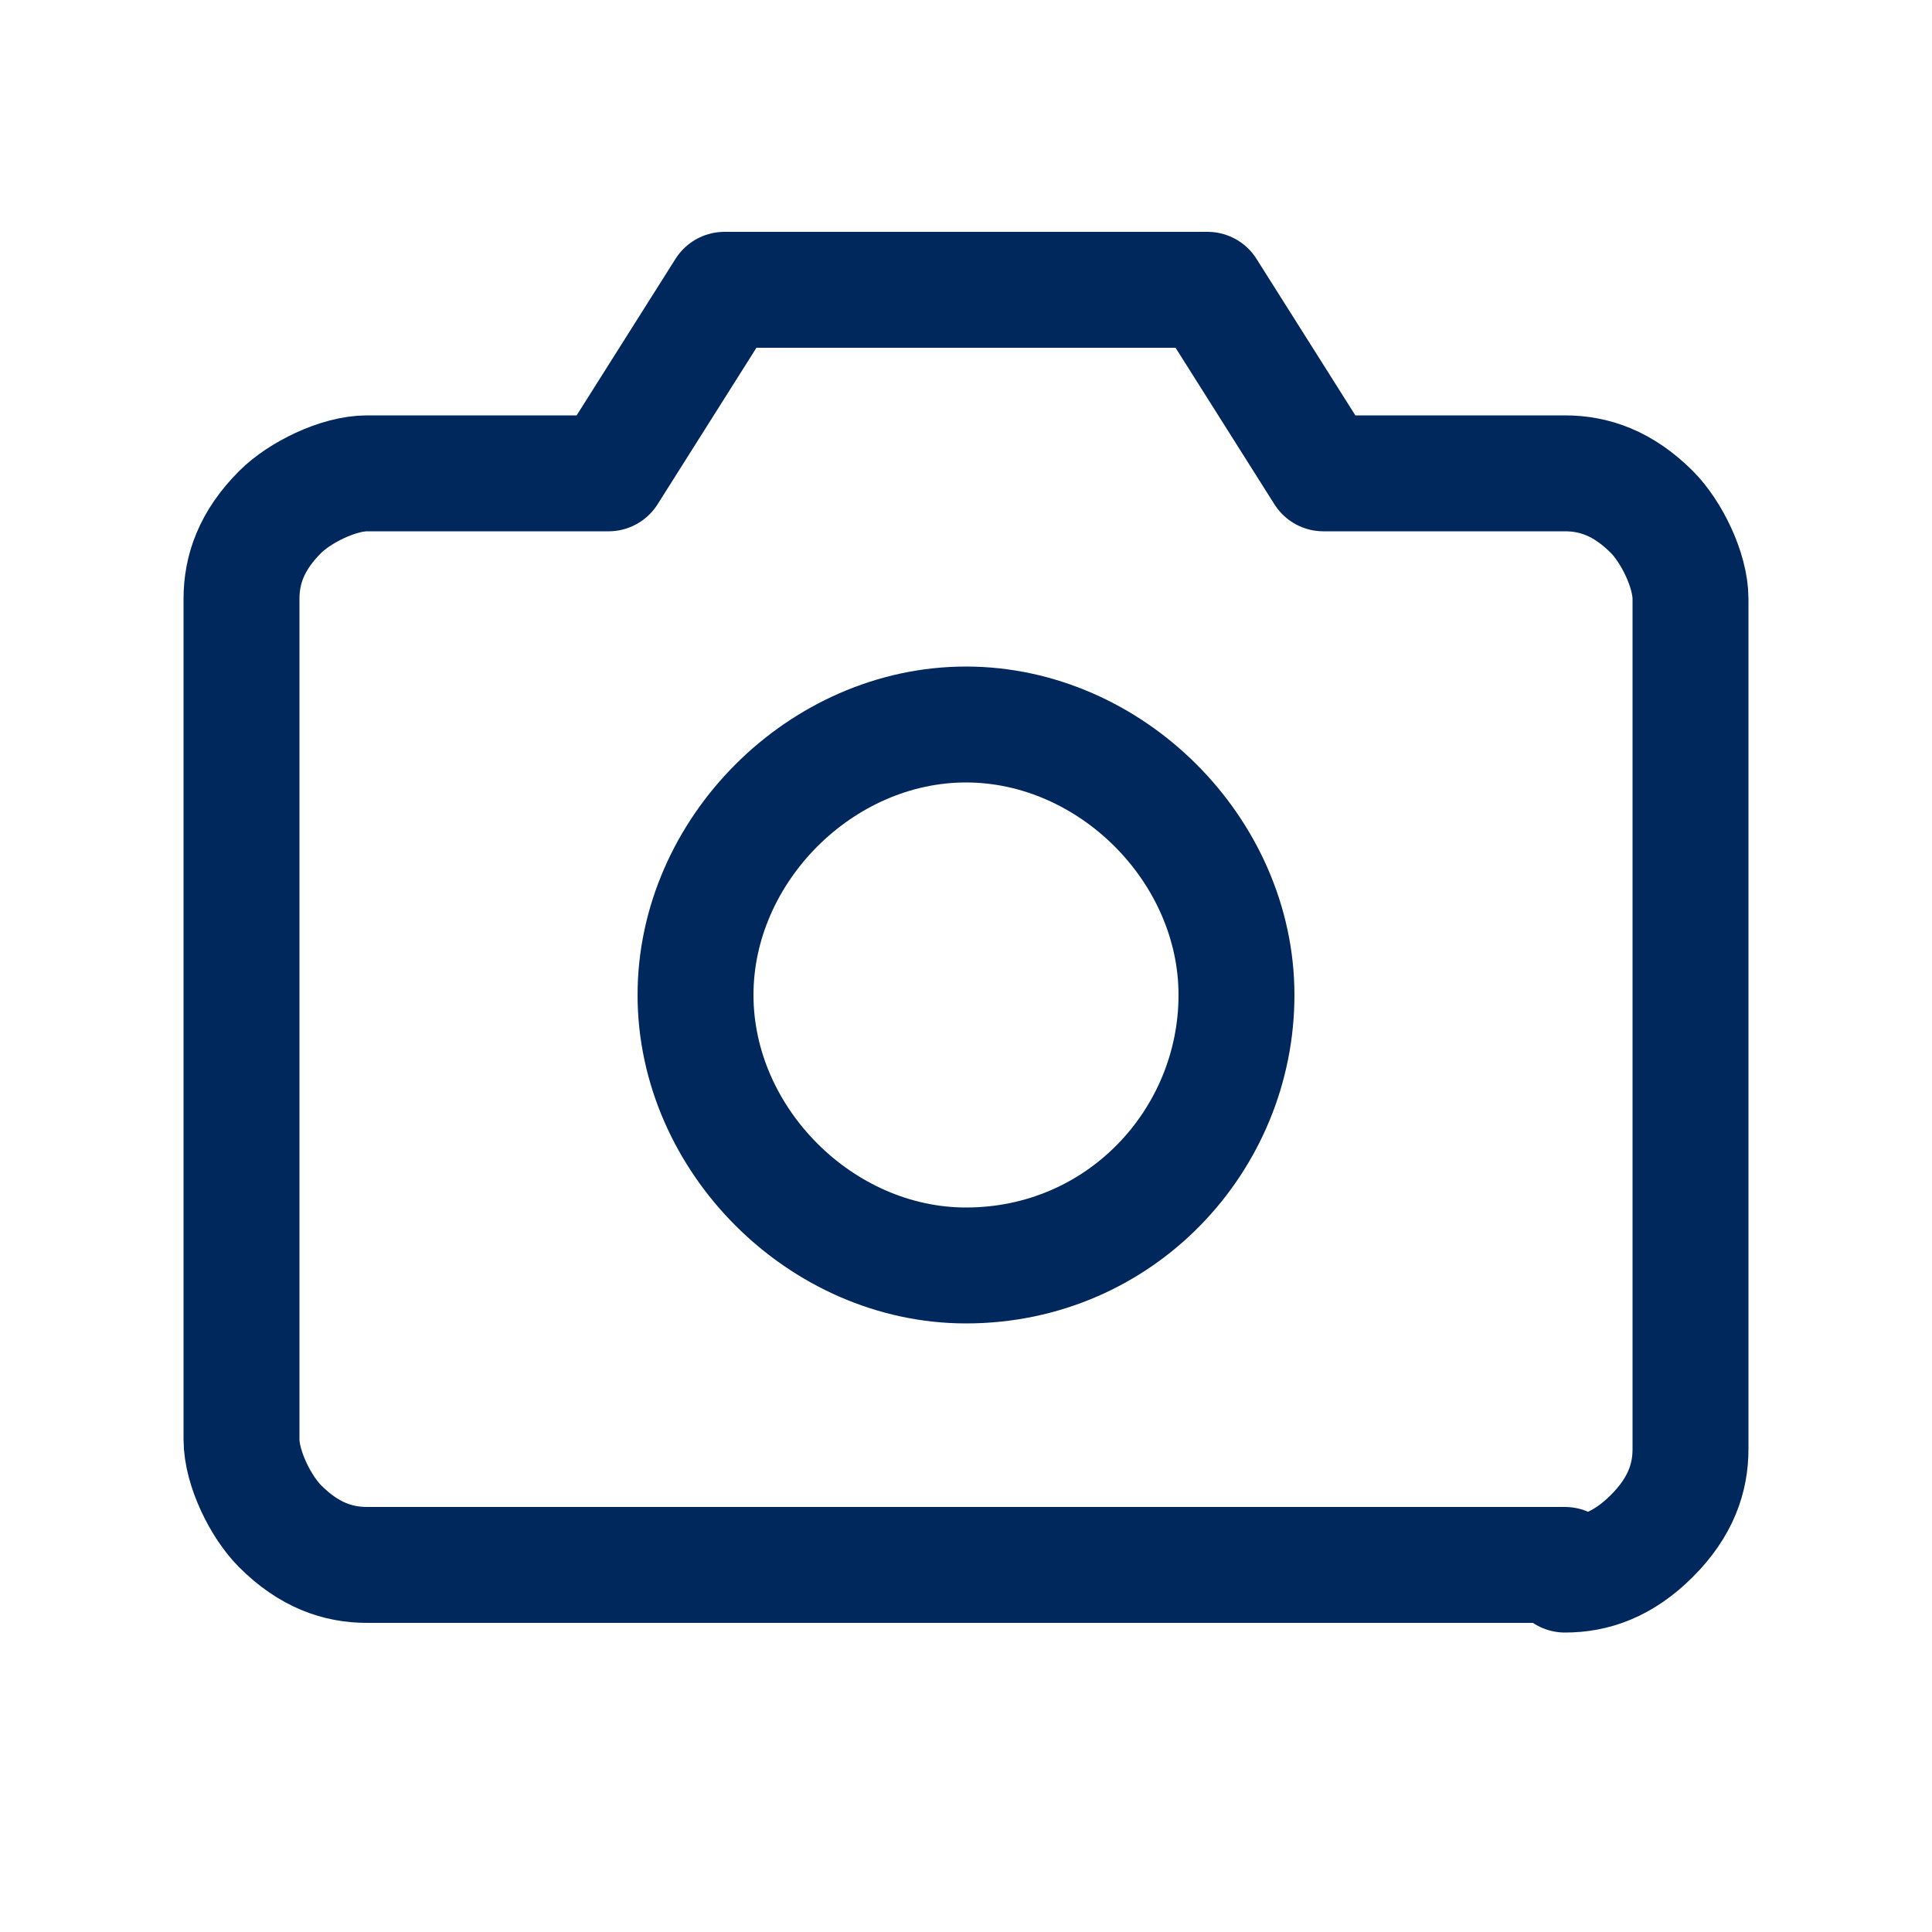
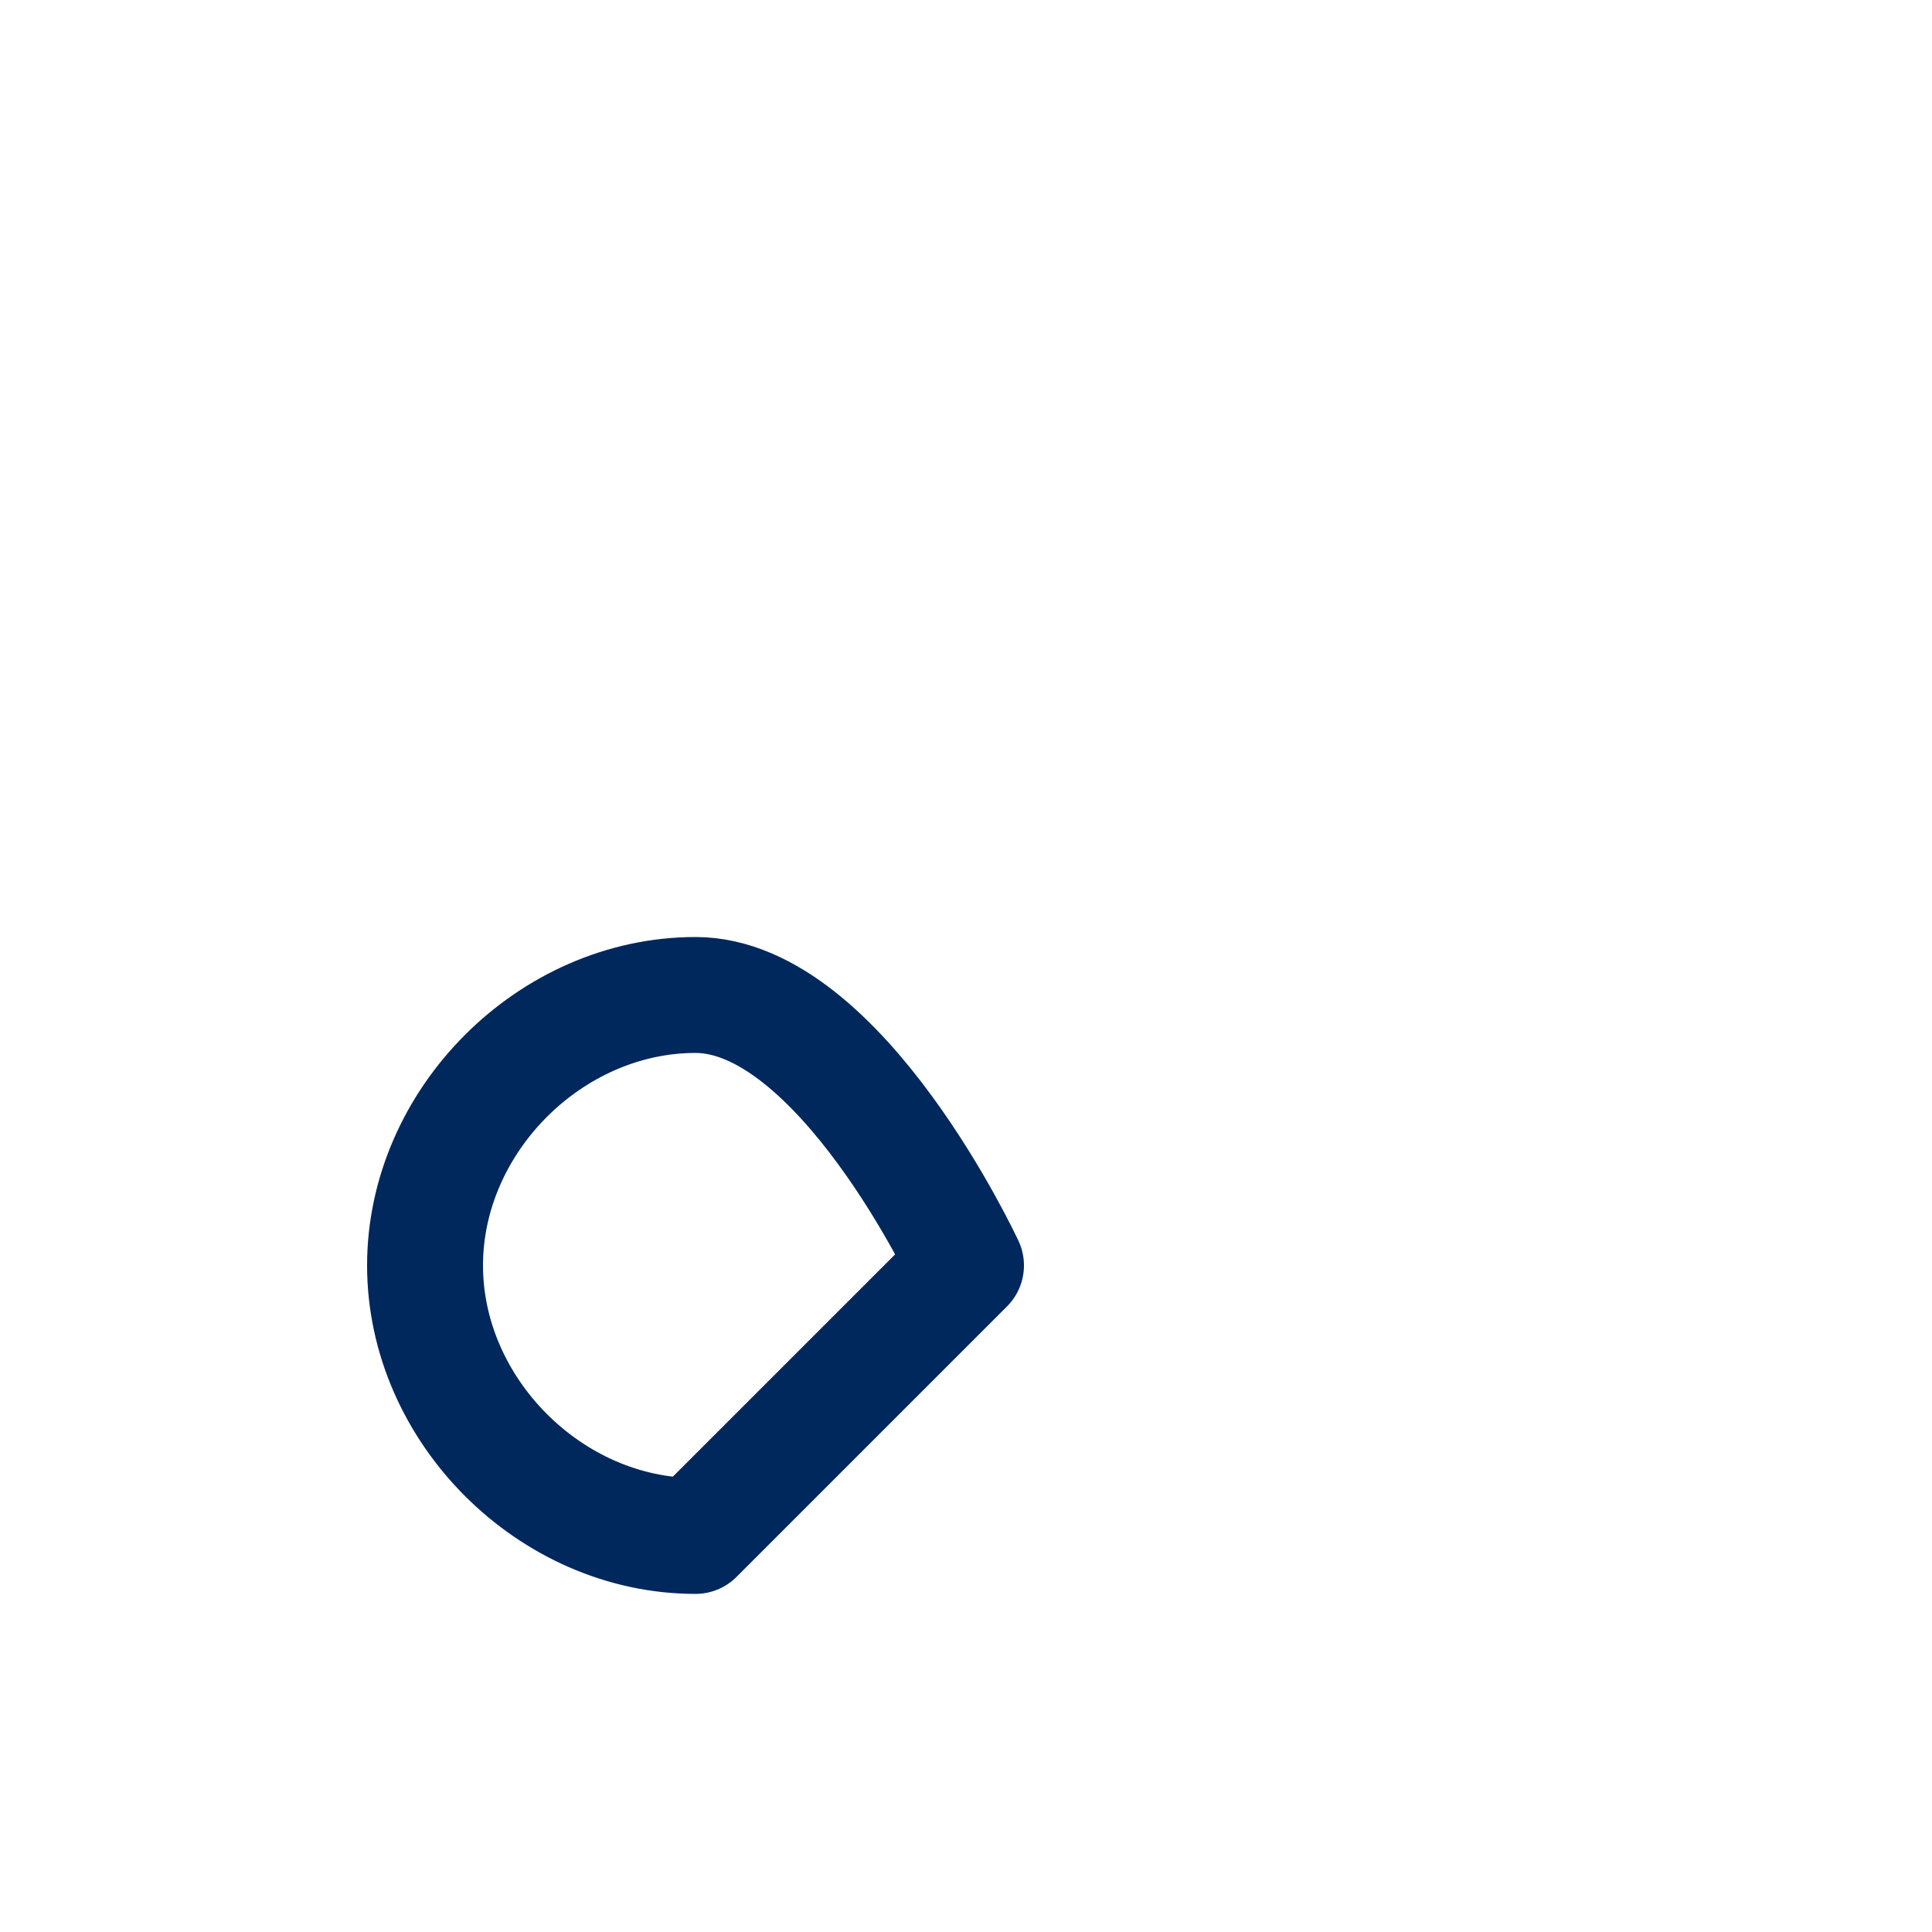
<svg xmlns="http://www.w3.org/2000/svg" id="Layer_1" version="1.1" viewBox="0 0 20 20">
  <defs>
    <style>
      .st0 {
        fill: none;
        stroke: #00285d;
        stroke-linecap: round;
        stroke-linejoin: round;
        stroke-width: 1.2px;
      }
    </style>
  </defs>
-   <path class="st0" d="M16.2,16.2H3.8c-.3,0-.6-.1-.9-.4-.2-.2-.4-.6-.4-.9V6.2c0-.3.1-.6.4-.9.2-.2.6-.4.9-.4h2.5l1.2-1.9h5l1.2,1.9h2.5c.3,0,.6.1.9.4.2.2.4.6.4.9v8.8c0,.3-.1.6-.4.9s-.6.4-.9.4Z" />
-   <path class="st0" d="M10,13.1c1.6,0,2.8-1.3,2.8-2.8s-1.3-2.8-2.8-2.8-2.8,1.3-2.8,2.8,1.3,2.8,2.8,2.8Z" />
+   <path class="st0" d="M10,13.1s-1.3-2.8-2.8-2.8-2.8,1.3-2.8,2.8,1.3,2.8,2.8,2.8Z" />
</svg>